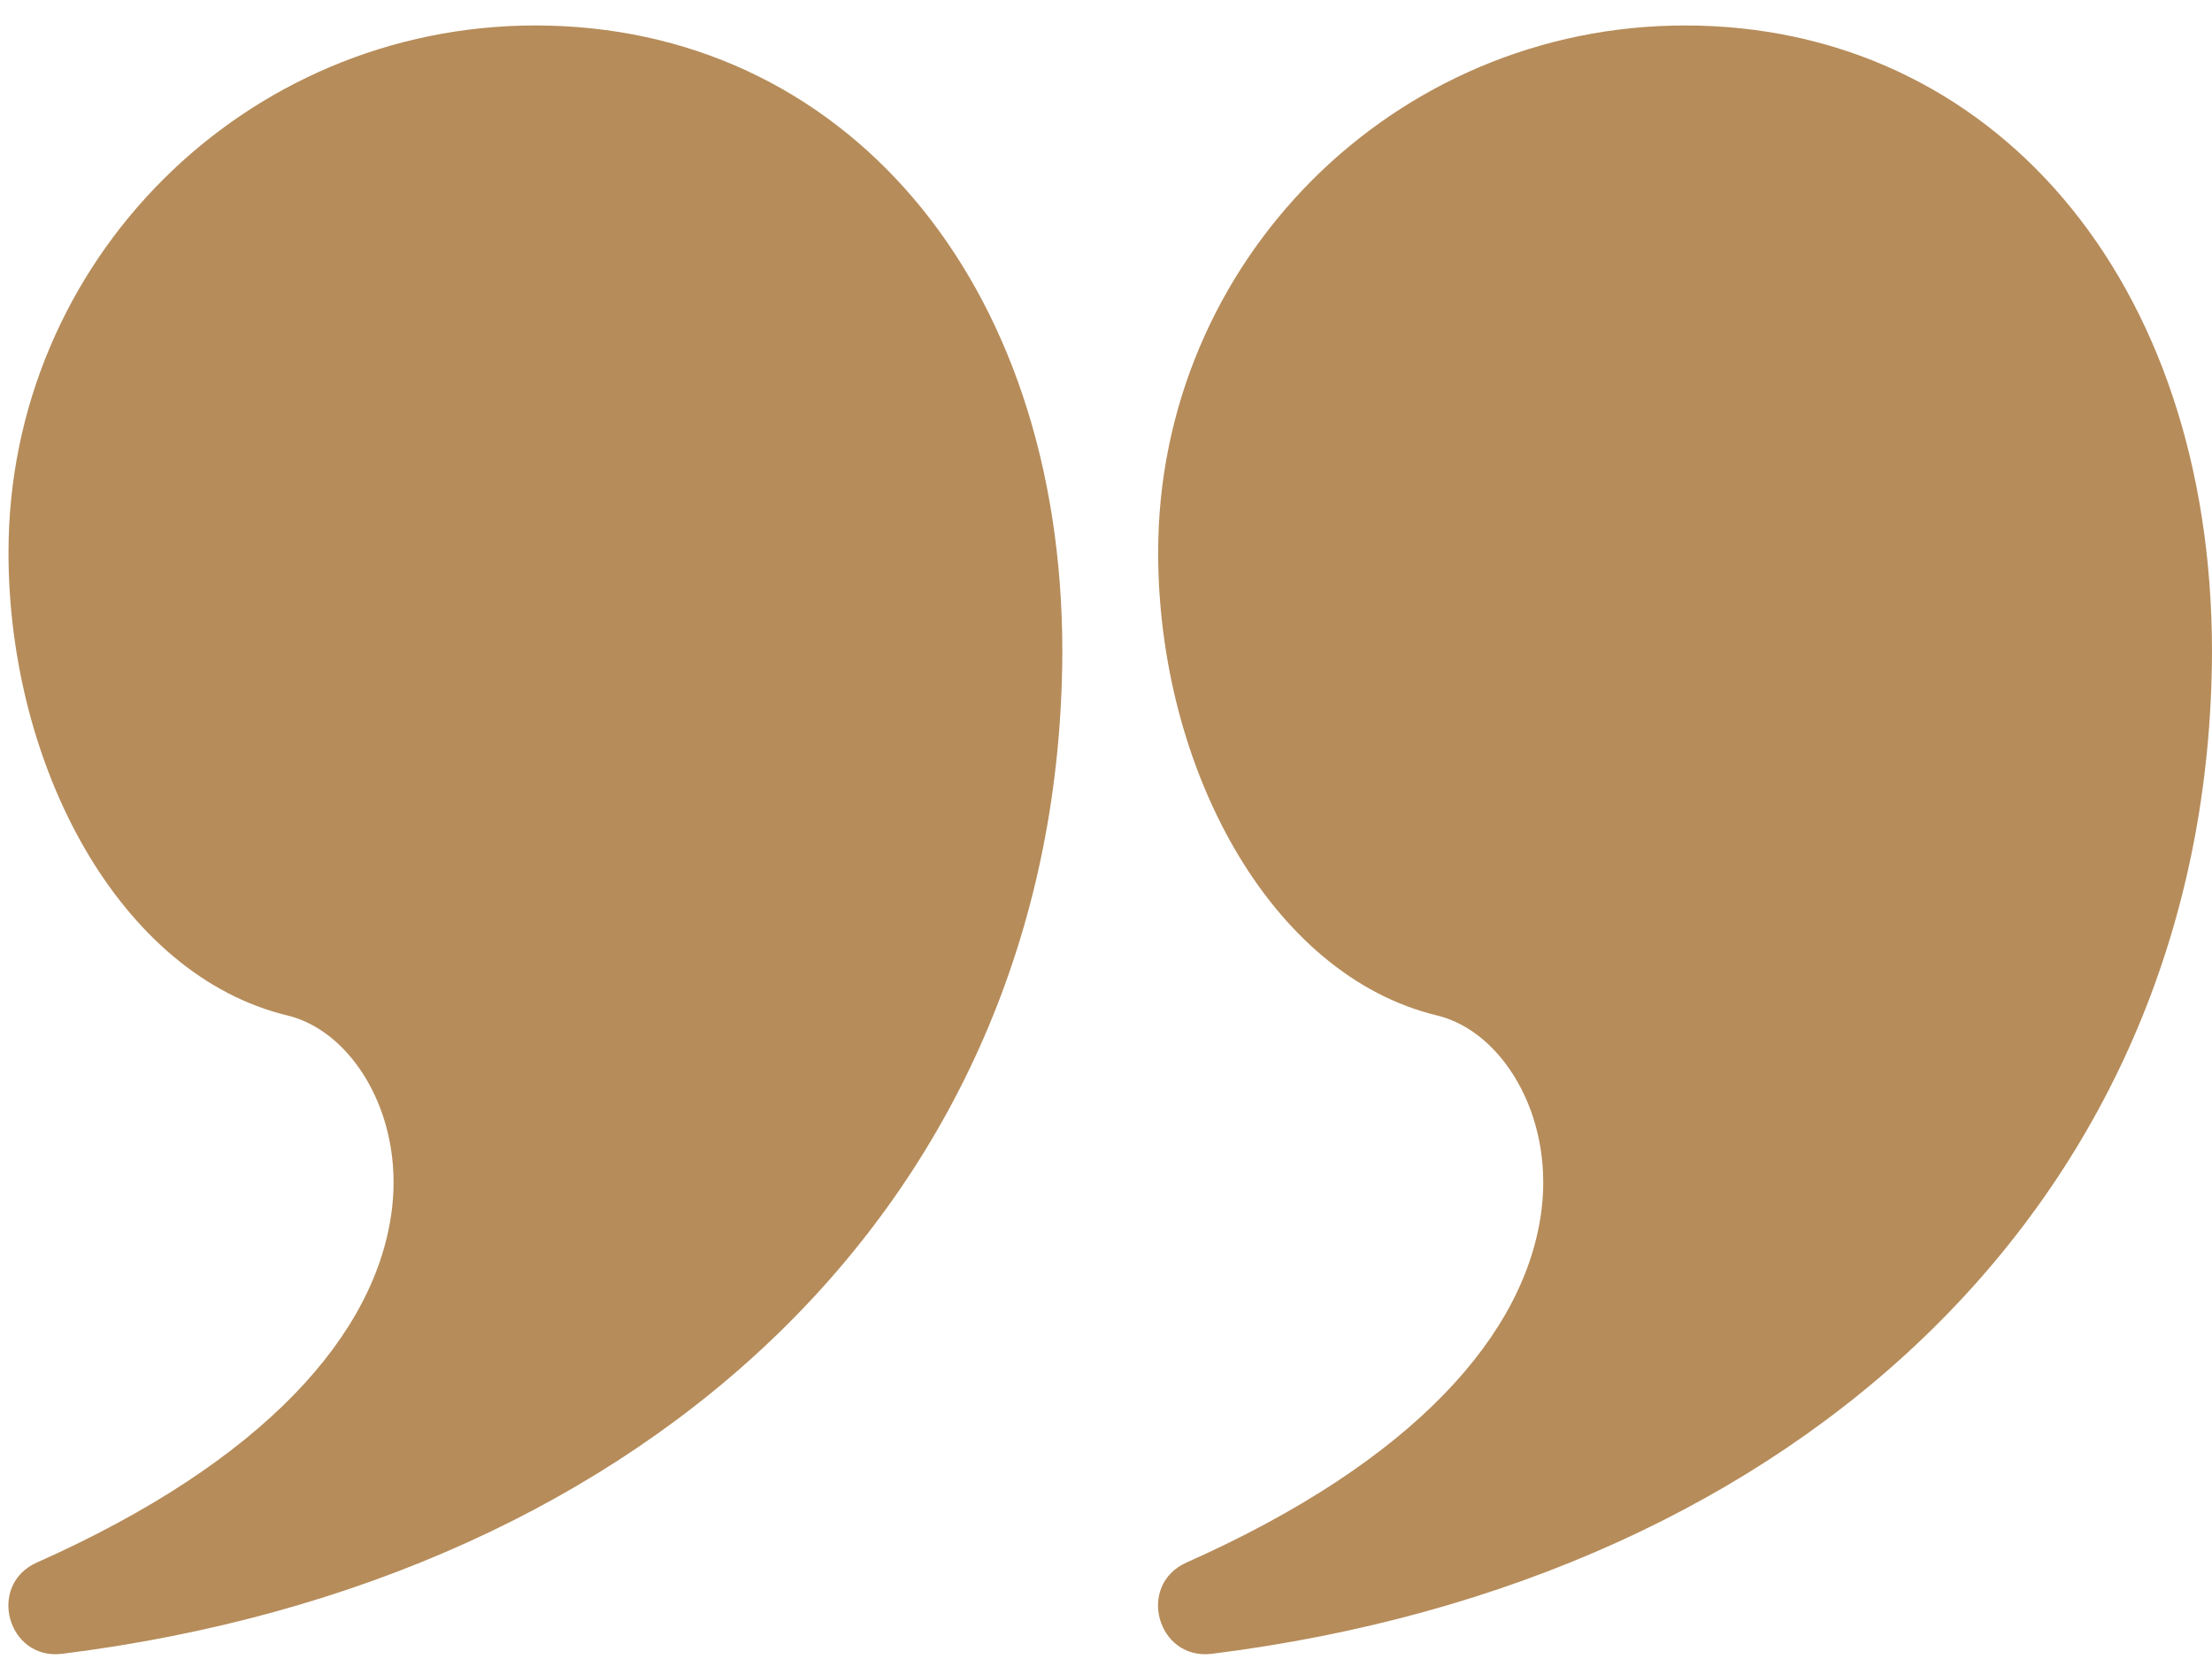
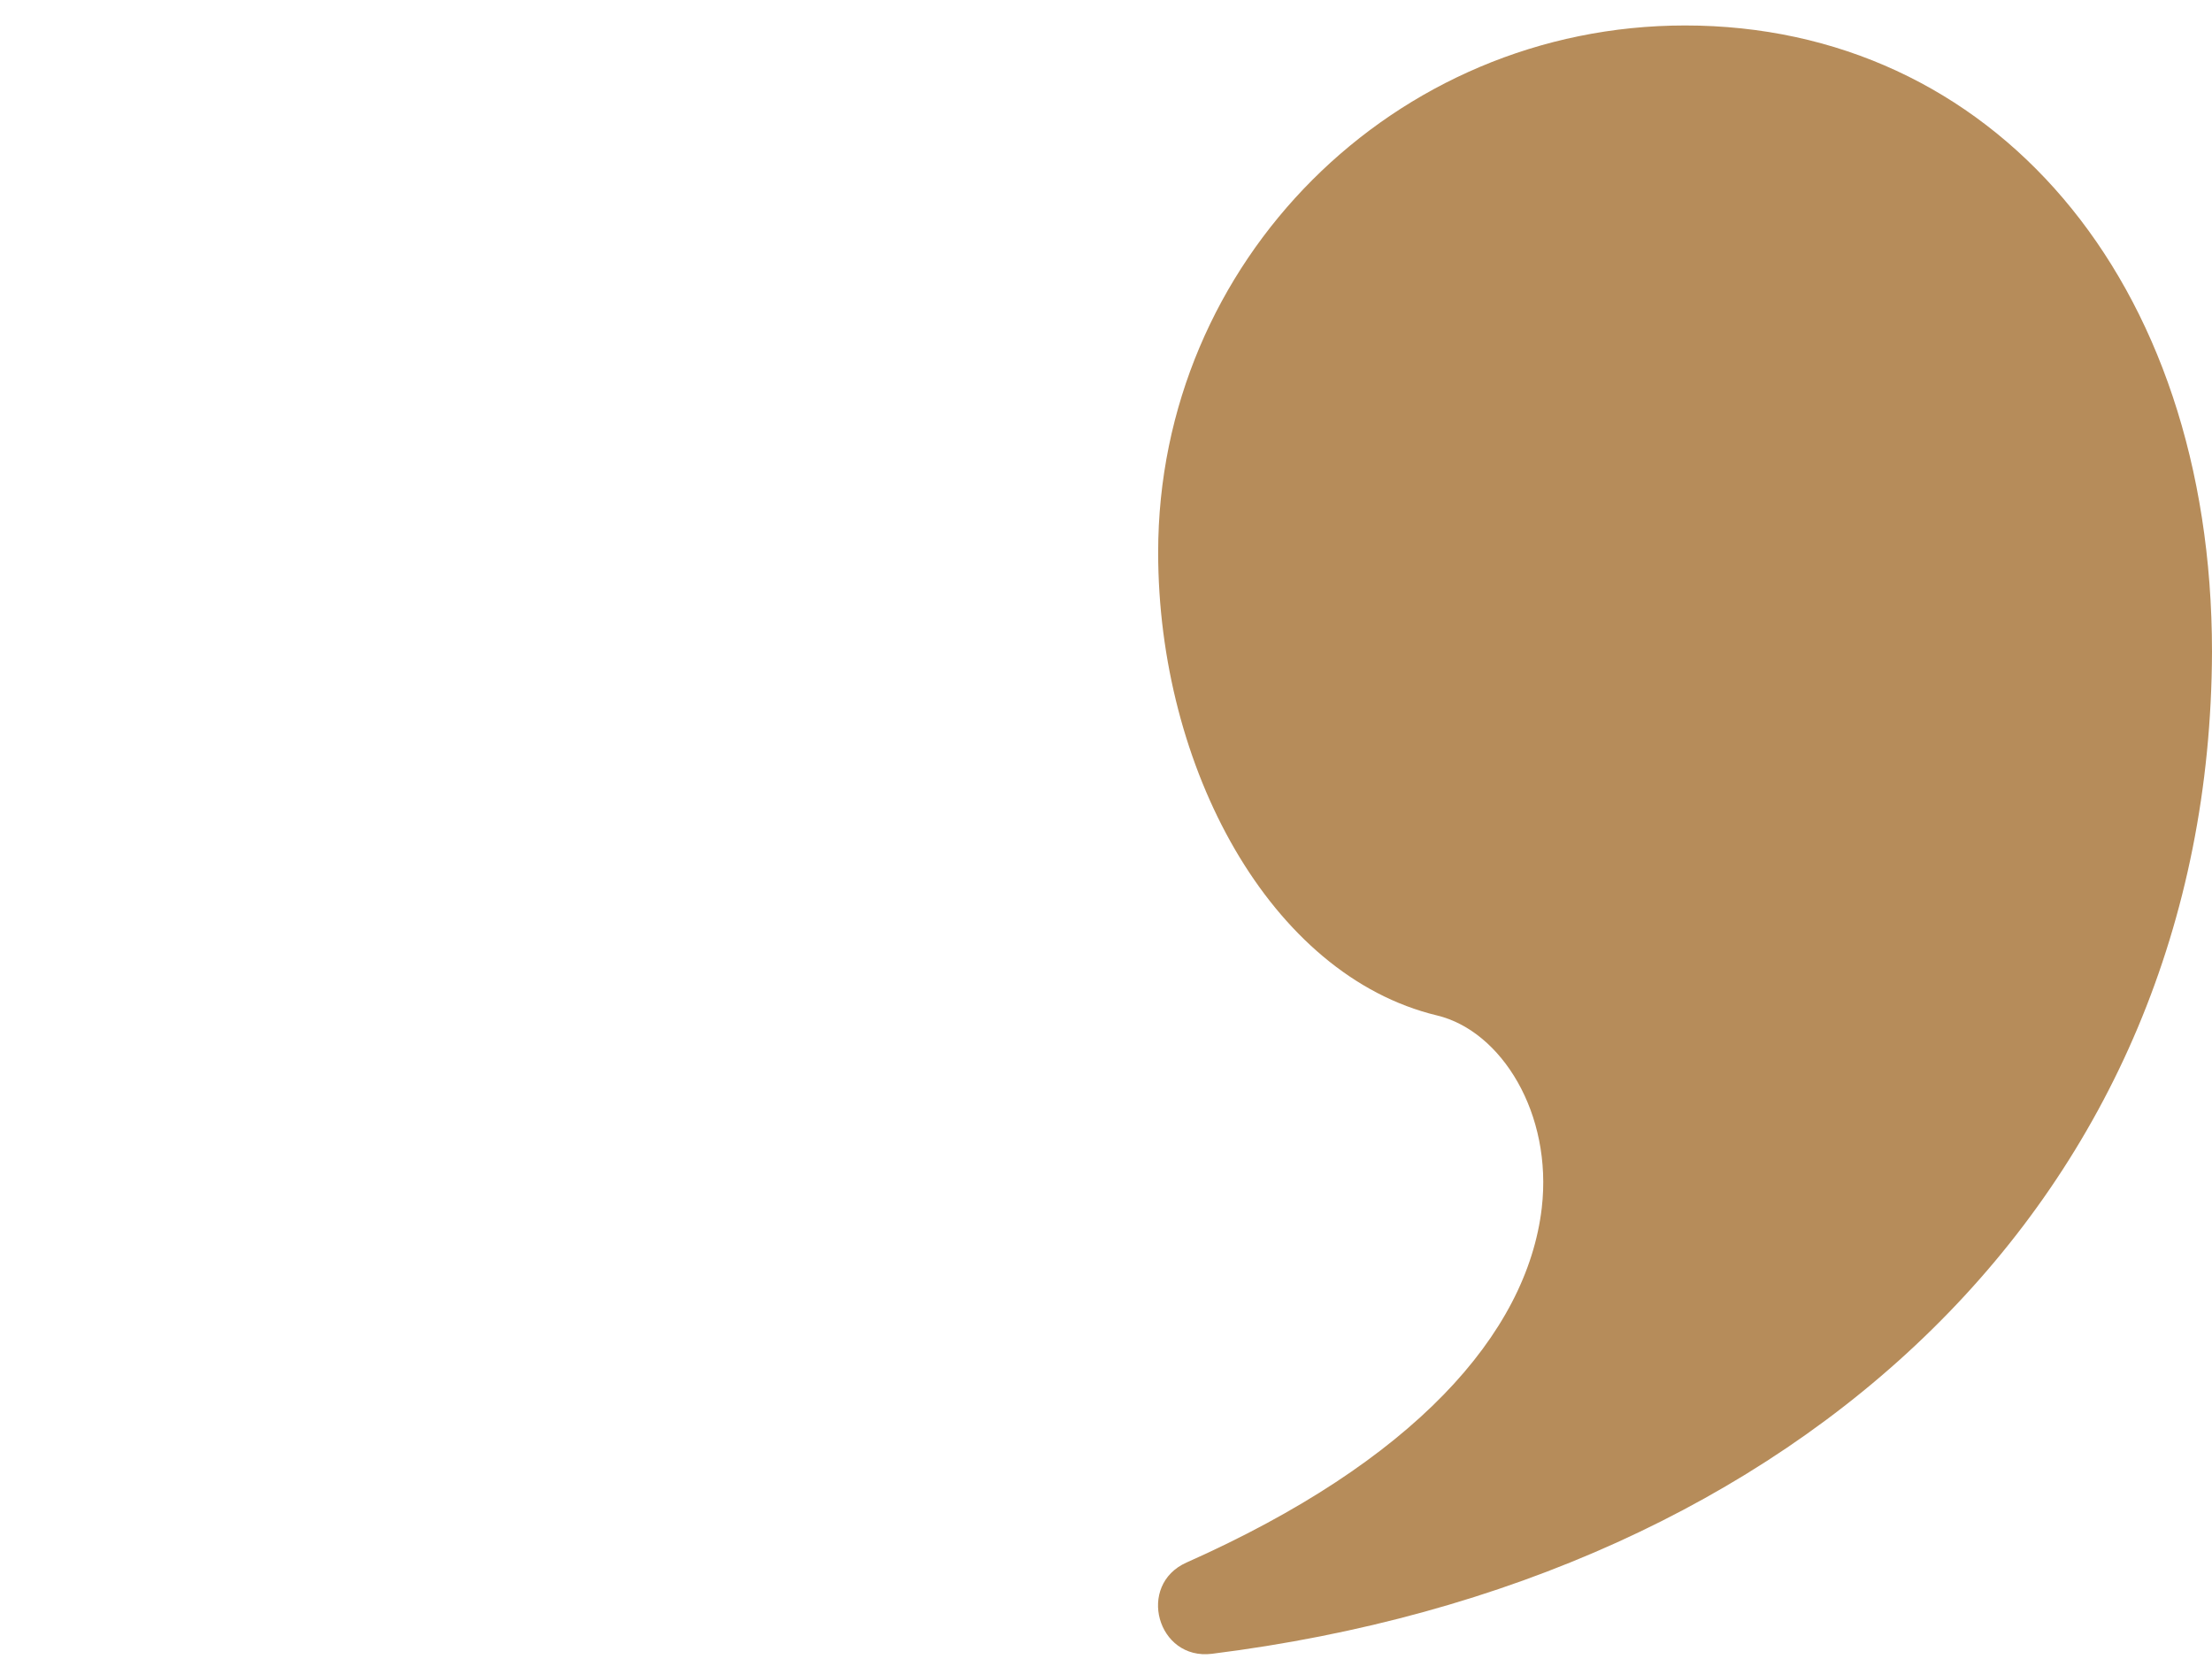
<svg xmlns="http://www.w3.org/2000/svg" width="76" height="57" viewBox="0 0 76 57" fill="none">
-   <path d="M18.396 0.875C8.397 0.875 0.292 8.981 0.292 18.979C0.292 26.364 4.136 33.51 9.874 34.889C12.088 35.421 13.85 38.261 13.471 41.504C12.964 45.843 9.04 50.228 1.269 53.684C-0.461 54.453 0.263 57.056 2.142 56.821C22.394 54.285 36.432 41.082 36.5 22.402C36.5 9.555 28.91 0.875 18.396 0.875Z" fill="#B68C5A" />
  <path d="M57.896 0.875C47.897 0.875 39.792 8.981 39.792 18.979C39.792 26.364 43.636 33.51 49.374 34.889C51.588 35.421 53.35 38.261 52.972 41.504C52.465 45.843 48.54 50.228 40.769 53.684C39.039 54.453 39.763 57.056 41.642 56.821C61.894 54.285 75.933 41.082 76 22.402C76 9.555 68.41 0.875 57.896 0.875Z" fill="#B68C5A" />
</svg>